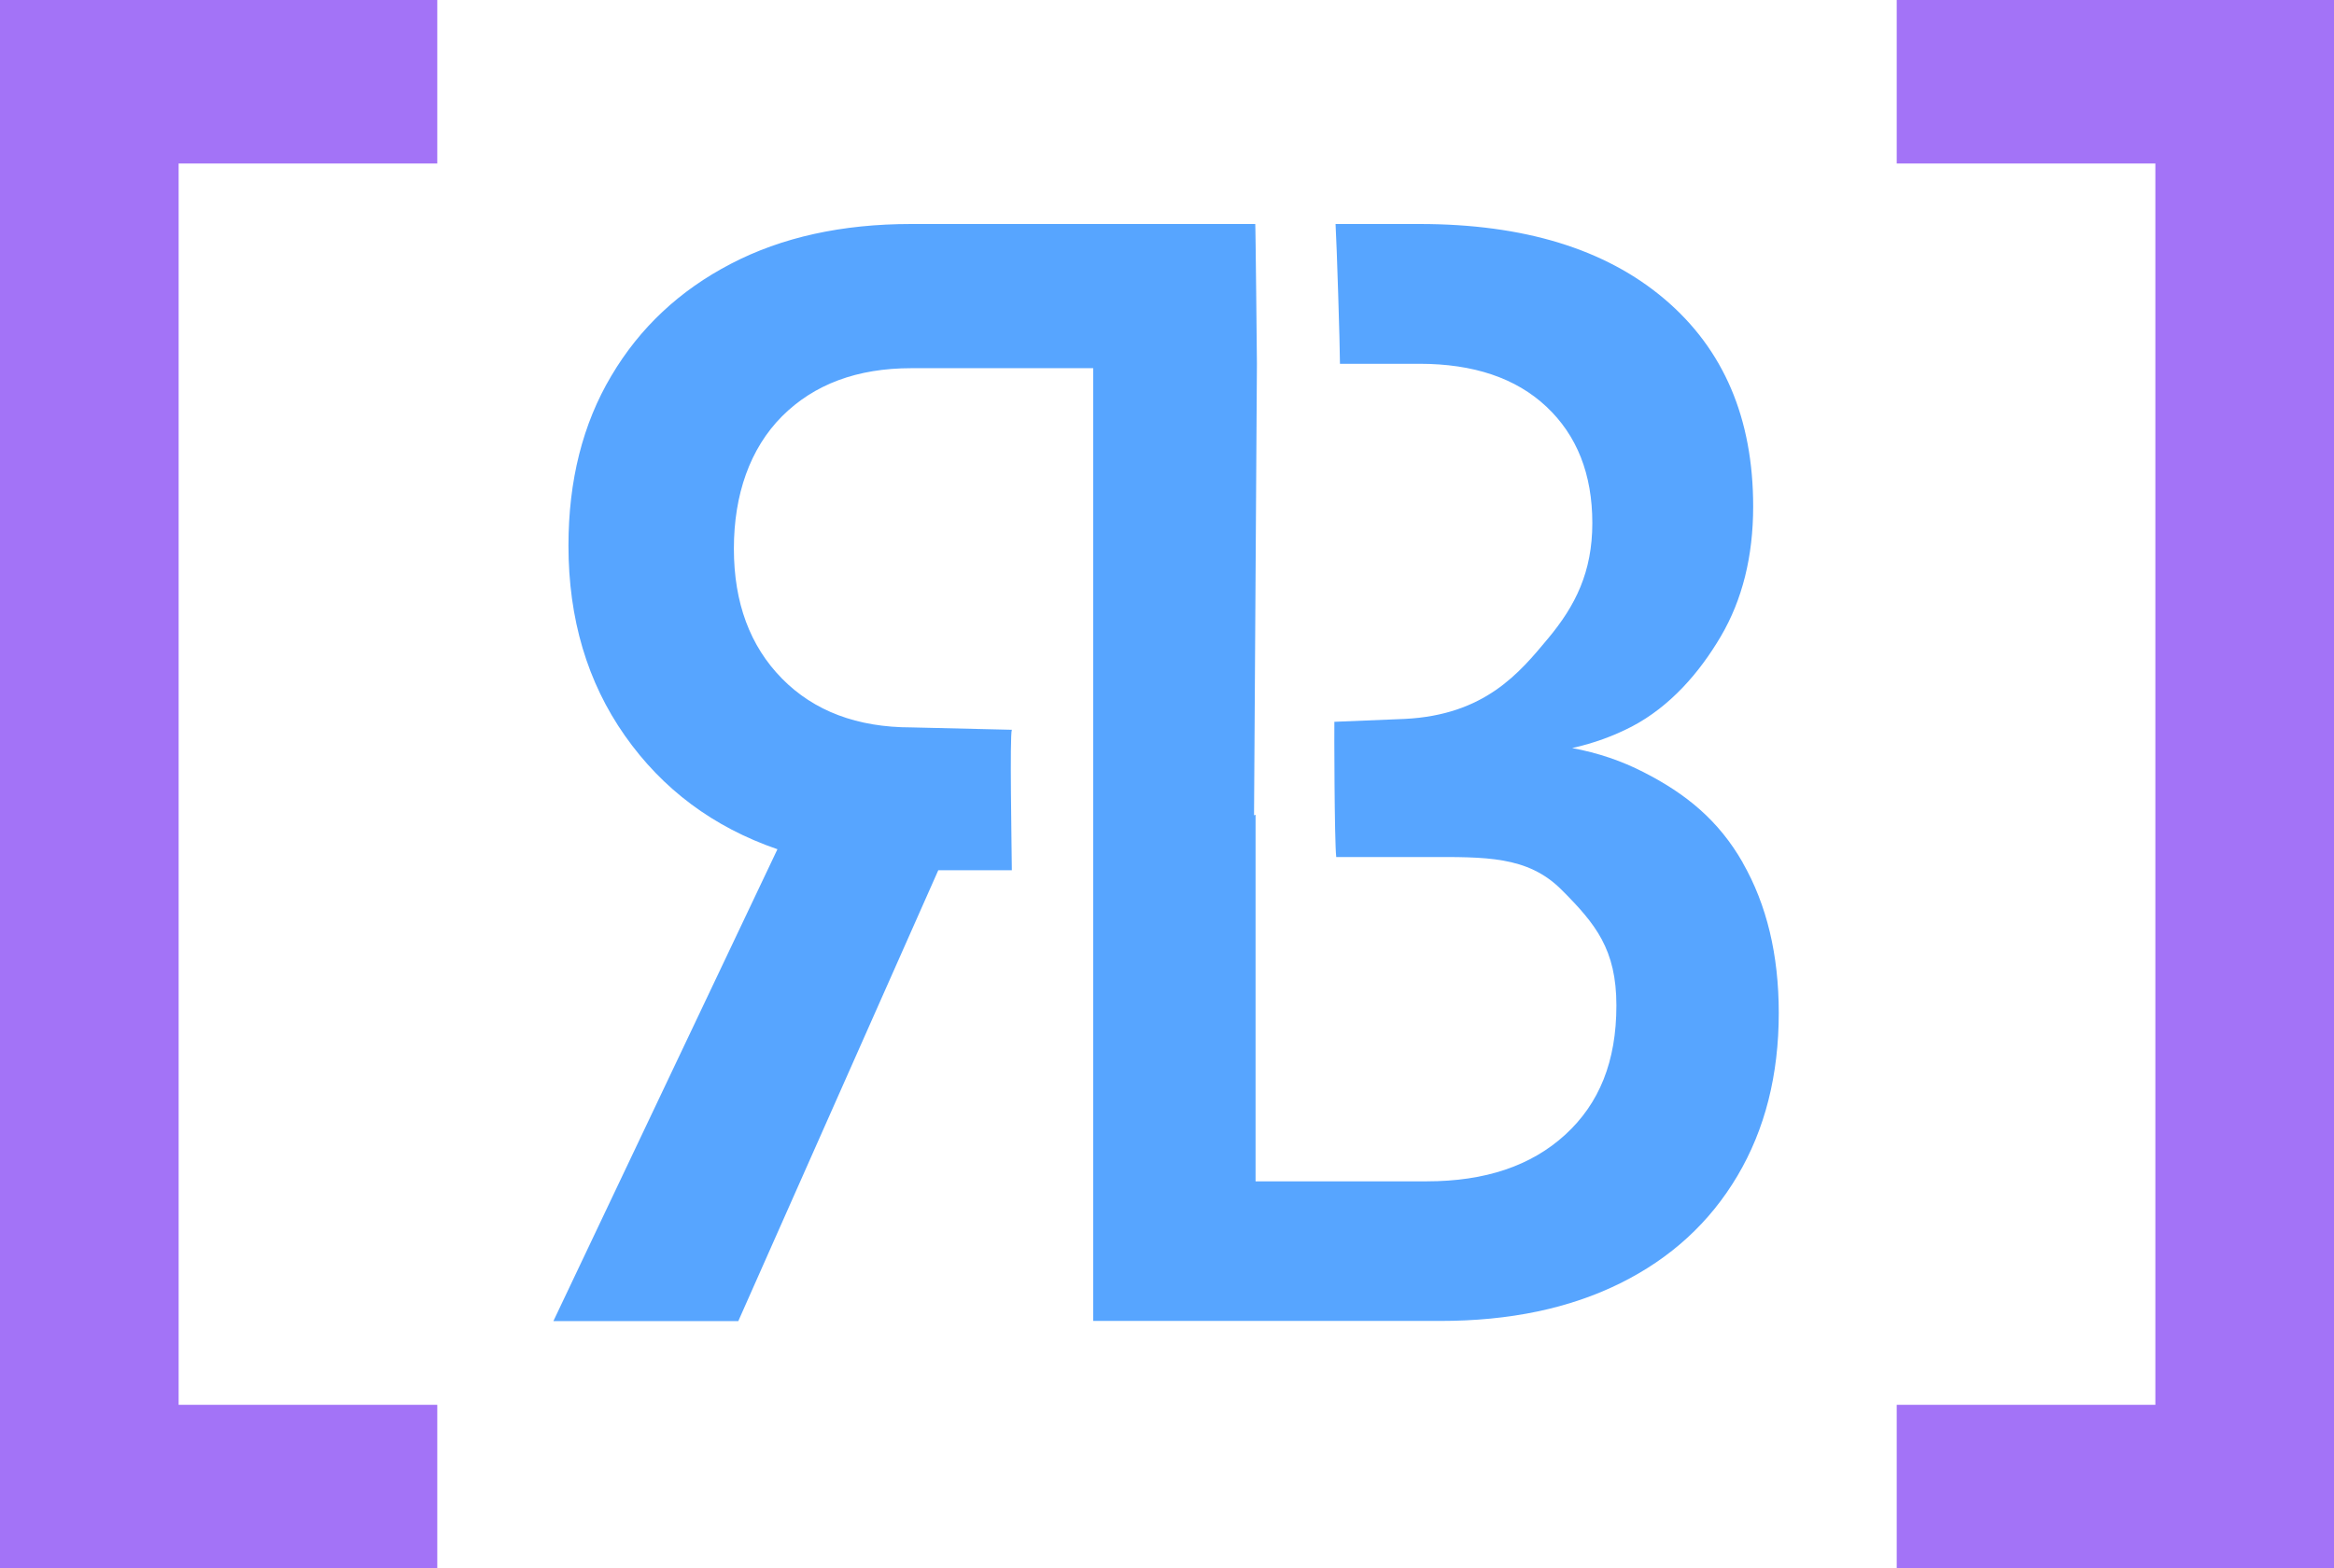
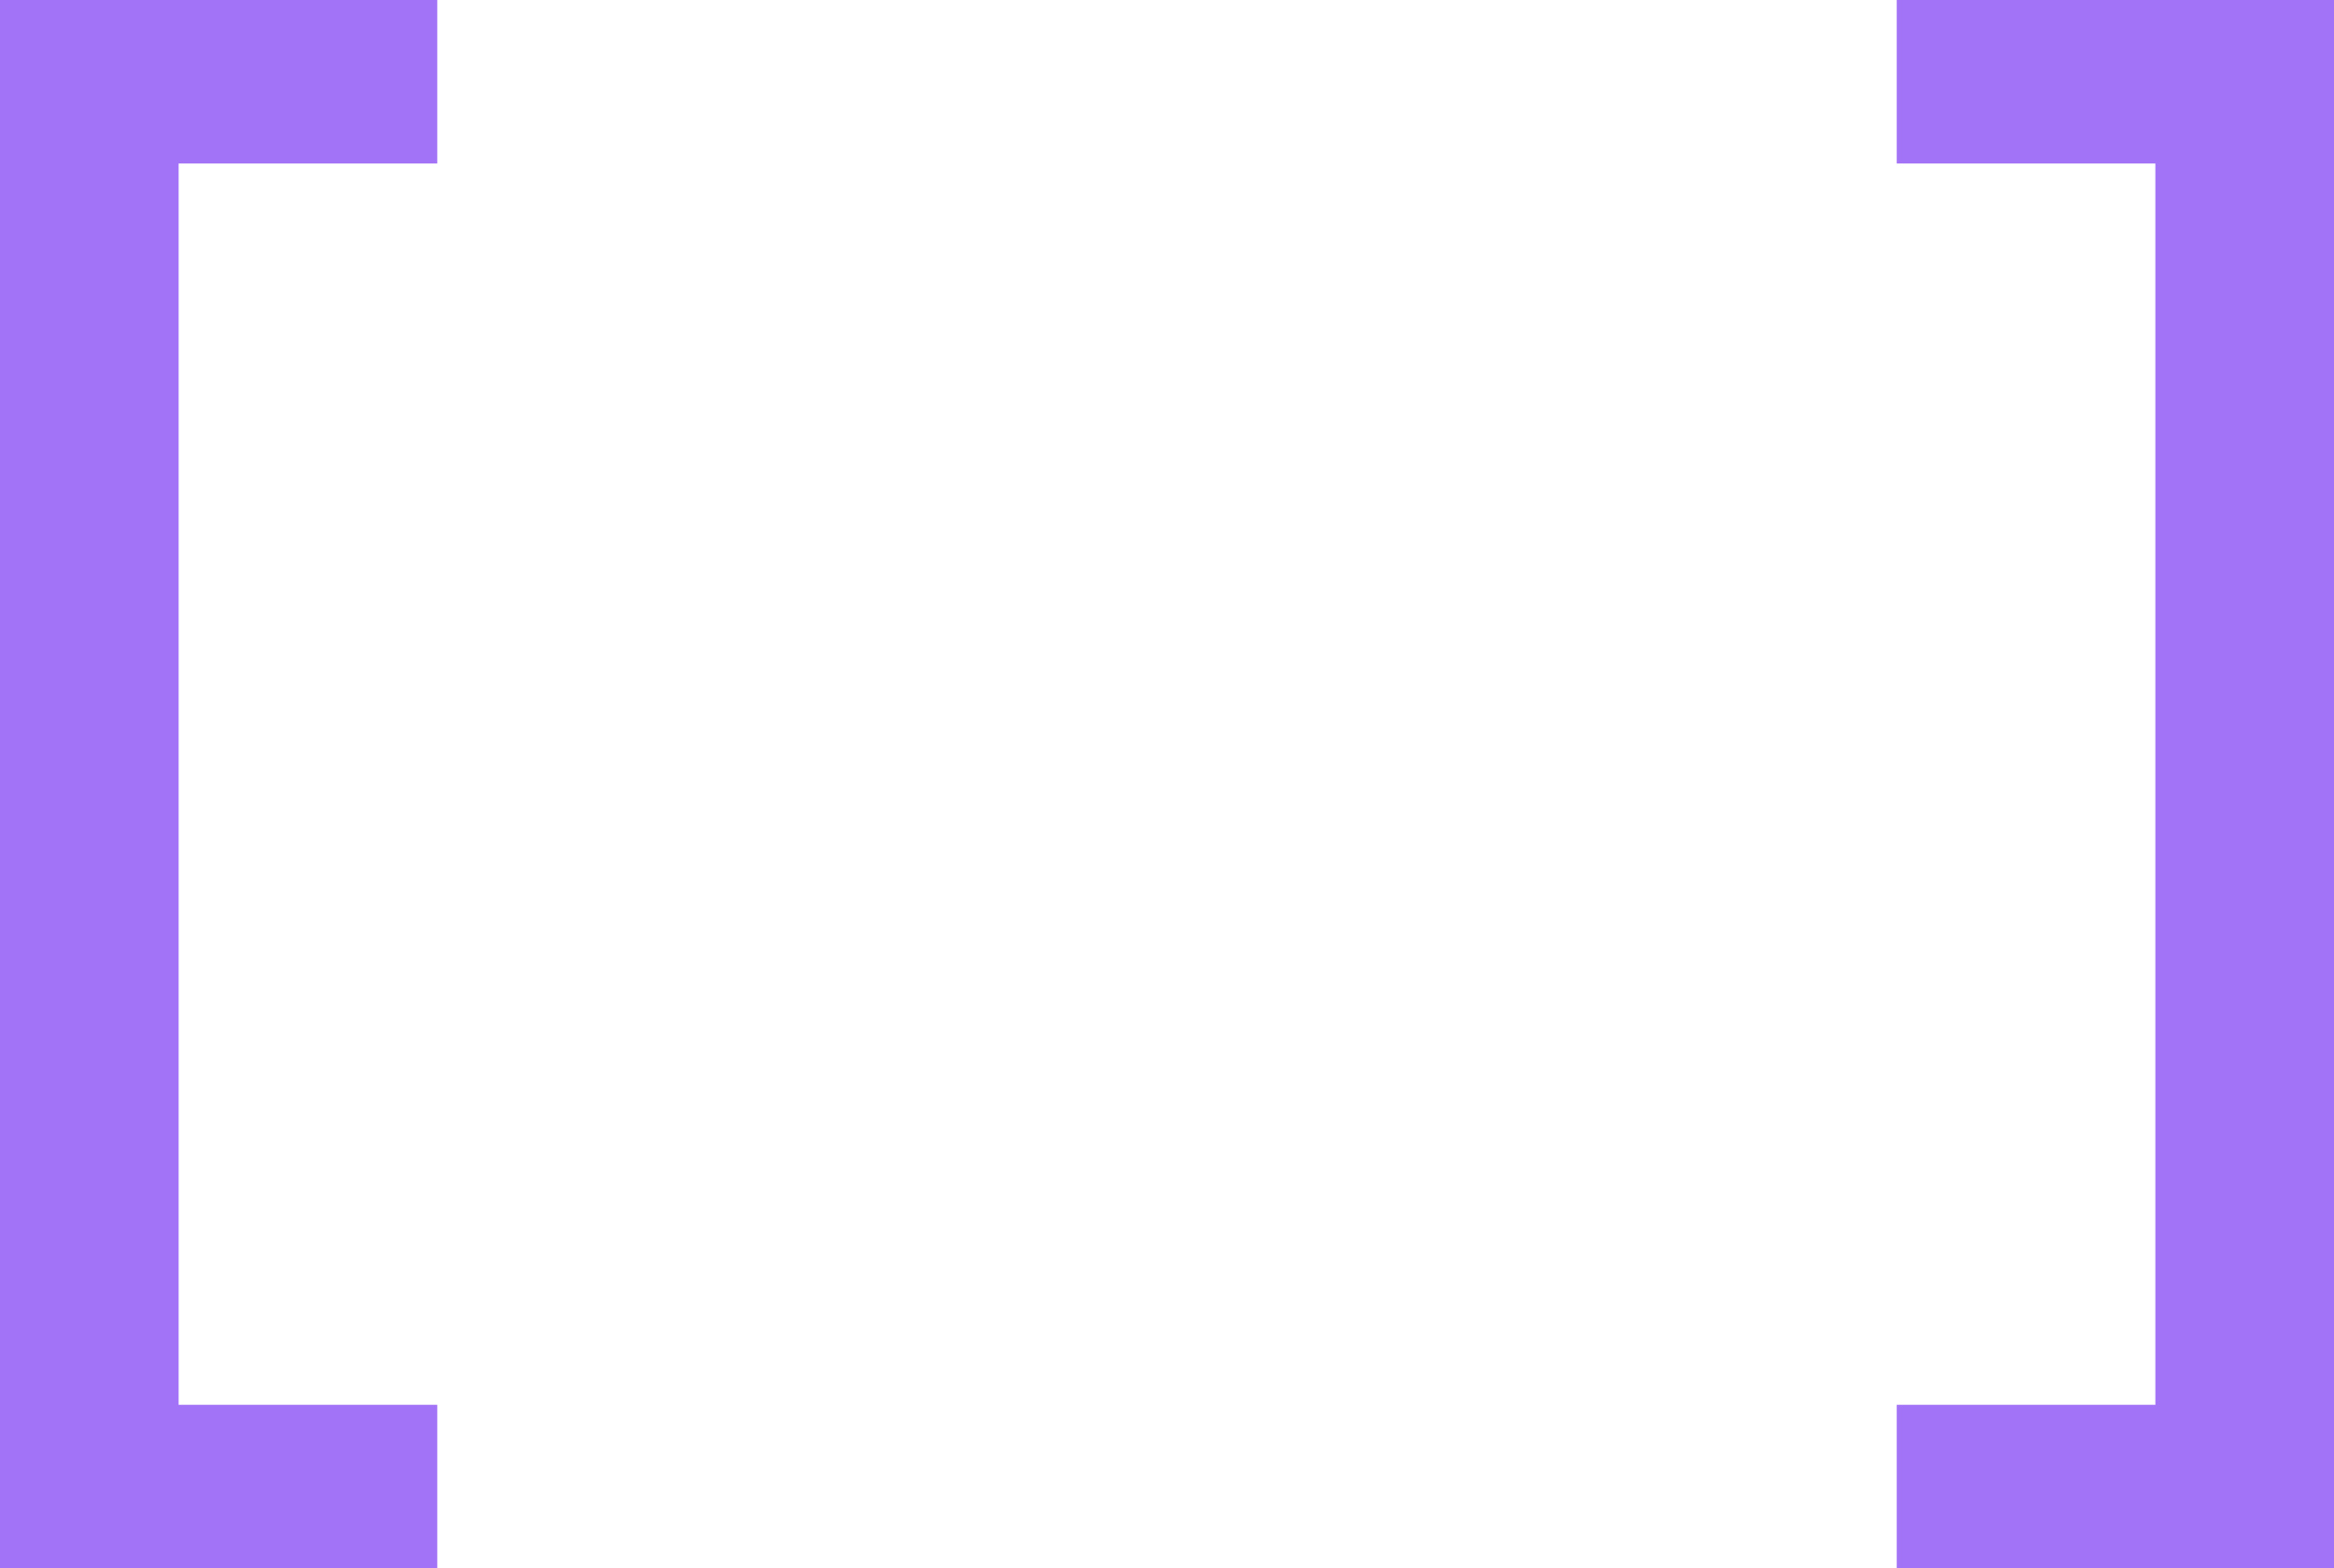
<svg xmlns="http://www.w3.org/2000/svg" xmlns:ns1="http://sodipodi.sourceforge.net/DTD/sodipodi-0.dtd" xmlns:ns2="http://www.inkscape.org/namespaces/inkscape" id="Layer_2" data-name="Layer 2" viewBox="0 0 137.71 92.56" version="1.1" ns1:docname="logo-colored.svg" ns2:version="1.4.2 (ebf0e940d0, 2025-05-08)">
  <ns1:namedview id="namedview4" pagecolor="#ffffff" bordercolor="#111111" borderopacity="1" ns2:showpageshadow="0" ns2:pageopacity="0" ns2:pagecheckerboard="1" ns2:deskcolor="#d1d1d1" ns2:zoom="3.7470044" ns2:cx="68.855003" ns2:cy="48.572134" ns2:window-width="1346" ns2:window-height="724" ns2:window-x="8" ns2:window-y="32" ns2:window-maximized="1" ns2:current-layer="Layer_1-2" />
  <defs id="defs1">
    <style id="style1">
      .cls-1 {
        fill: none;
        stroke: #000;
        stroke-miterlimit: 10;
        stroke-width: .5px;
      }
    </style>
  </defs>
  <g id="Layer_1-2" data-name="Layer 1">
    <path d="M0,92.56V0h25.8v9.65h-15.26v73.26h15.26v9.65H0Z" id="path1" style="fill:#a373f7;fill-opacity:1" />
-     <path d="M102.82,50.9c-1.42-2.48-3.34-4.05-5.83-5.32-1.3-.67-2.71-1.15-4.23-1.43,1.26-.28,2.44-.71,3.52-1.27,2.25-1.18,3.98-3.16,5.25-5.32,1.27-2.16,1.91-4.72,1.91-7.67,0-5.2-1.74-9.28-5.23-12.24-3.49-2.96-8.31-4.43-14.46-4.43h-4.95c.07,1.12.26,7.22.26,8.25h4.69c3.19,0,5.69.84,7.49,2.53,1.8,1.69,2.71,3.98,2.71,6.87s-1,4.88-2.61,6.81c-1.69,2.03-3.73,4.52-8.47,4.75l-4.14.17c-.01.24,0,6.99.11,7.98h5.35c3.43,0,5.93-.08,7.94,1.93s3.24,3.52,3.24,6.83-1.01,5.79-3.02,7.63-4.73,2.75-8.16,2.75h-10.11v-21.63s-.06.01-.09.03l.17-26.65s-.08-8.37-.1-8.25h-20.3c-4.08,0-7.63.78-10.64,2.35-3.02,1.57-5.37,3.77-7.05,6.61-1.69,2.84-2.53,6.18-2.53,10.02,0,4.32,1.11,8.06,3.33,11.22s5.22,5.4,9,6.7l-13.22,27.85h10.91l11.8-26.61h4.34c-.01-1.36-.13-7.95,0-8.29l-5.93-.14c-3.19,0-5.74-.96-7.63-2.88-1.89-1.92-2.84-4.48-2.84-7.67s.95-5.91,2.84-7.81c1.89-1.89,4.43-2.84,7.63-2.84h10.73v56.23h20.49c4.08,0,7.61-.74,10.6-2.22s5.29-3.59,6.92-6.34c1.63-2.75,2.44-5.96,2.44-9.62,0-3.43-.71-6.39-2.13-8.87Z" id="path2" style="fill:#57a5ff;fill-opacity:1" />
    <path d="M111.91,92.56v-9.65h15.26V9.65h-15.26V0h25.8v92.56h-25.8Z" id="path3" style="fill:#a373f7;fill-opacity:1" />
  </g>
</svg>